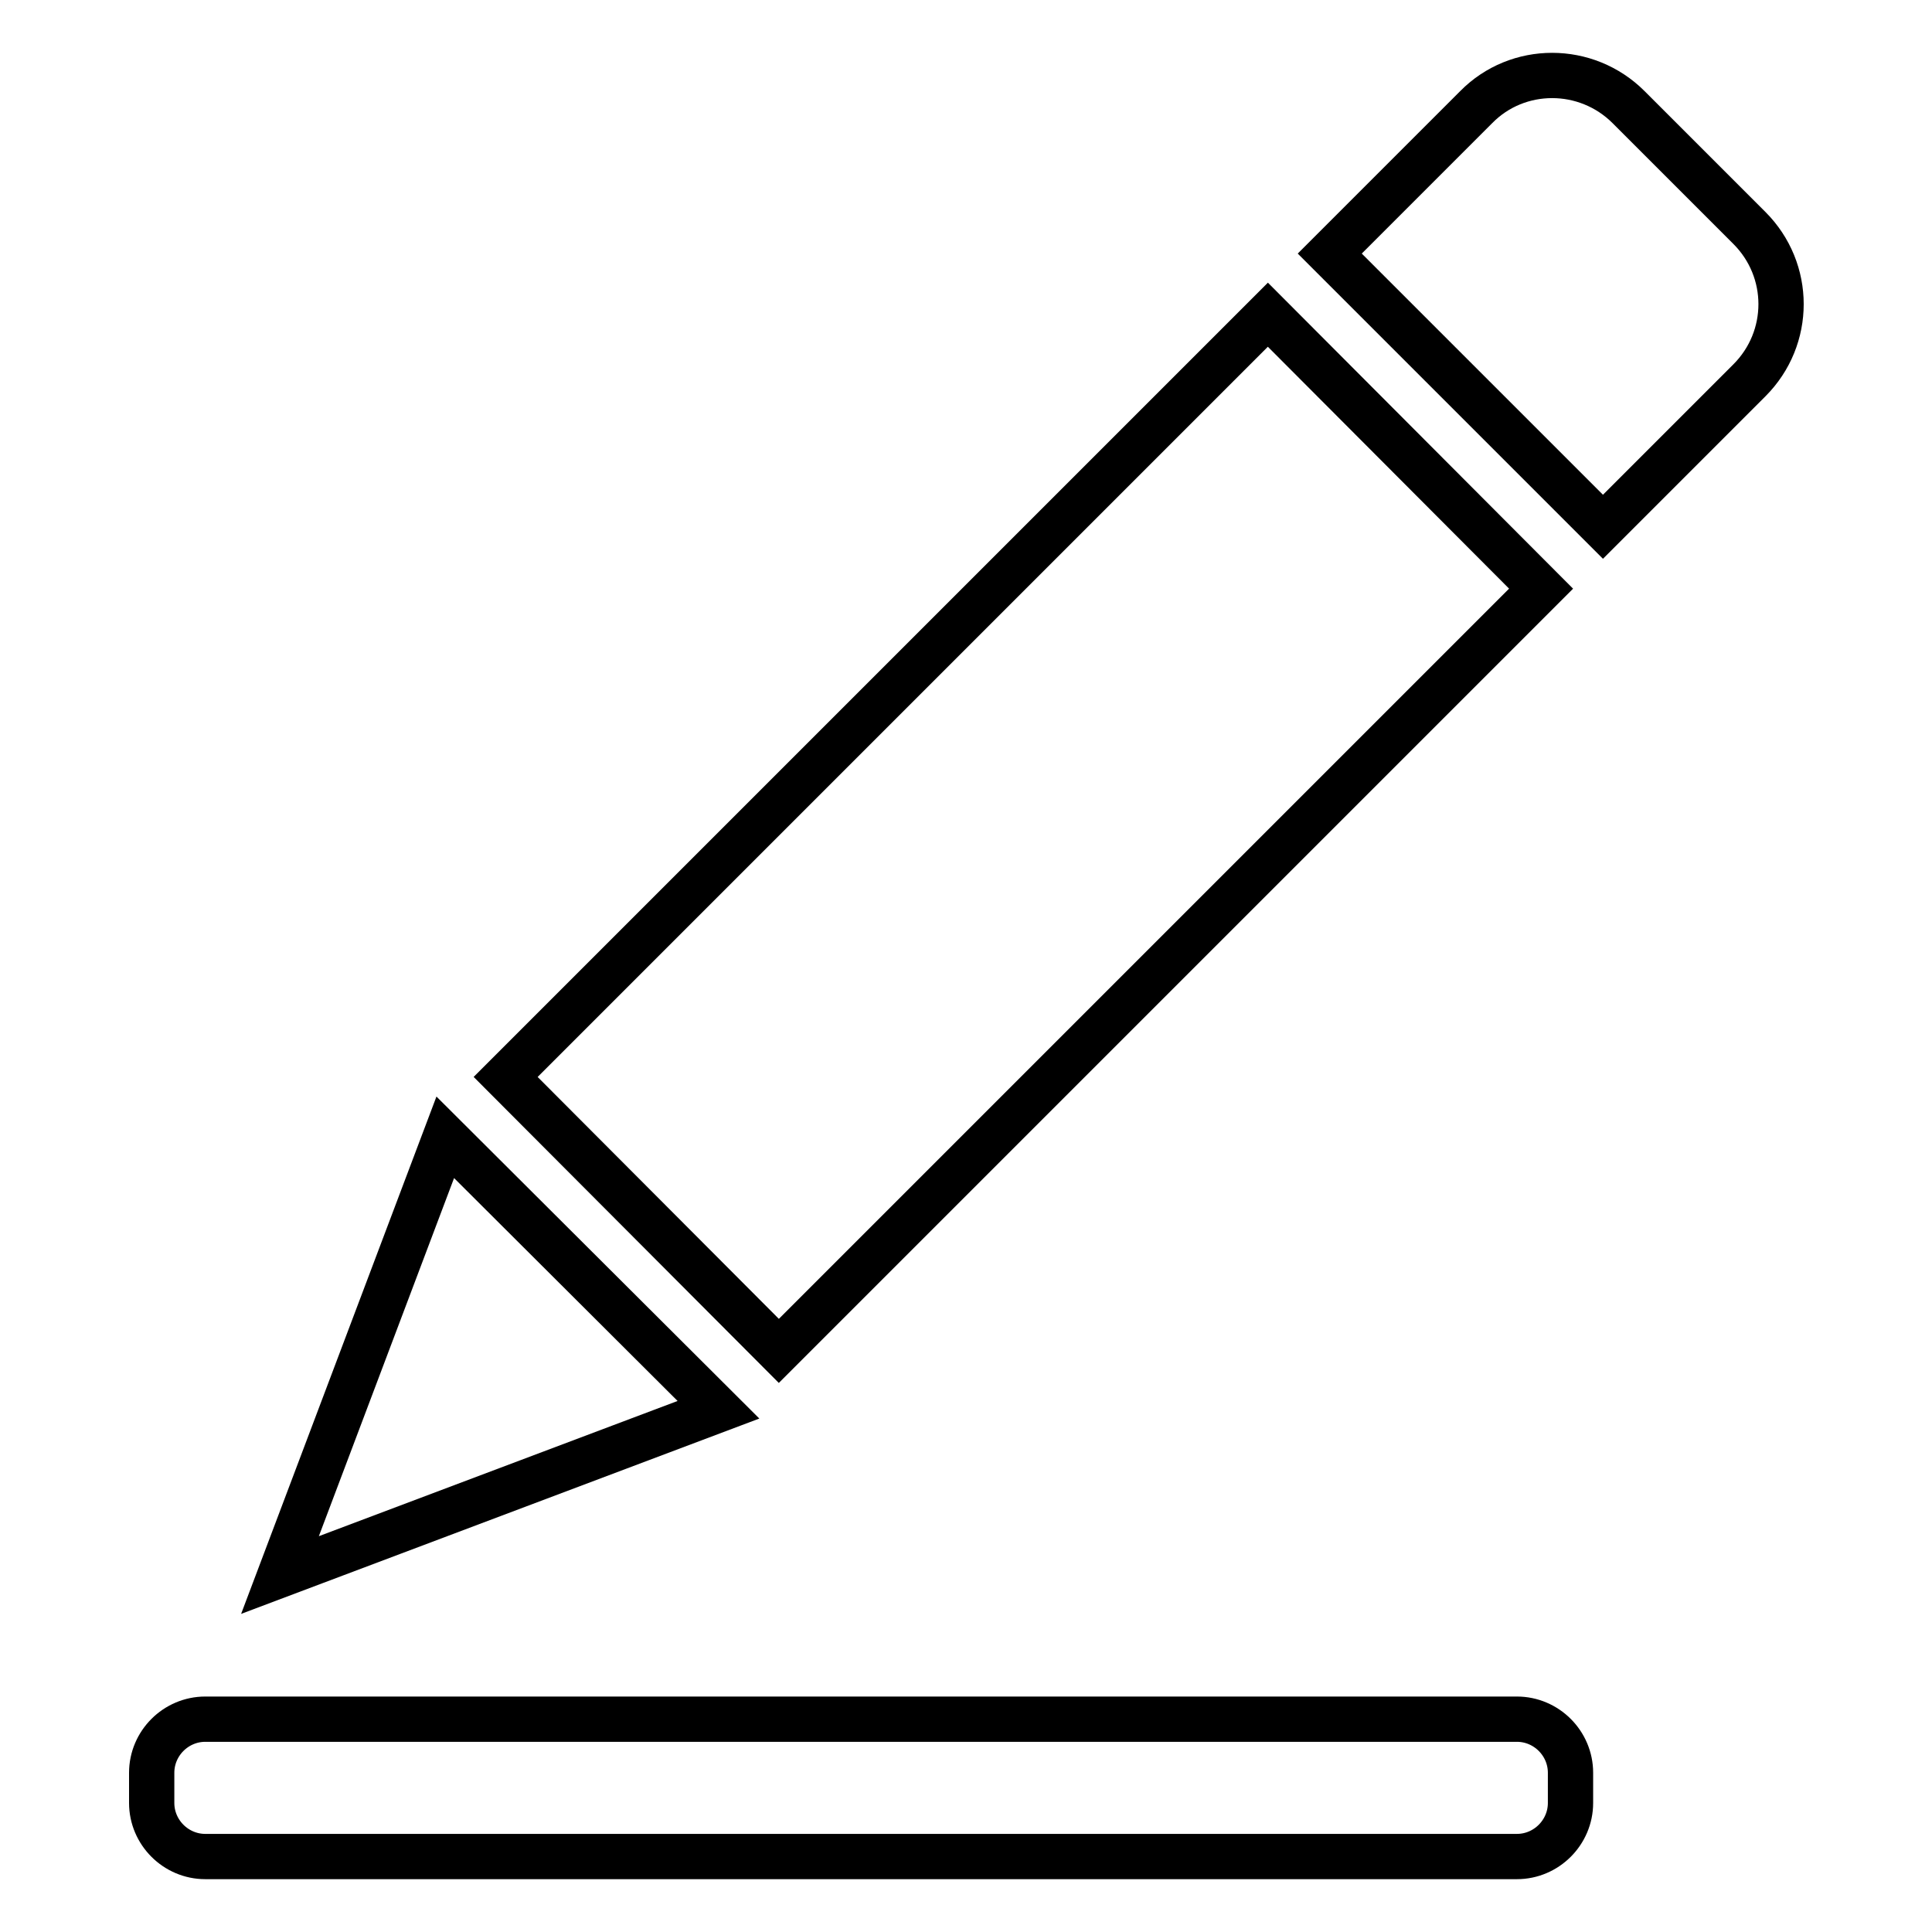
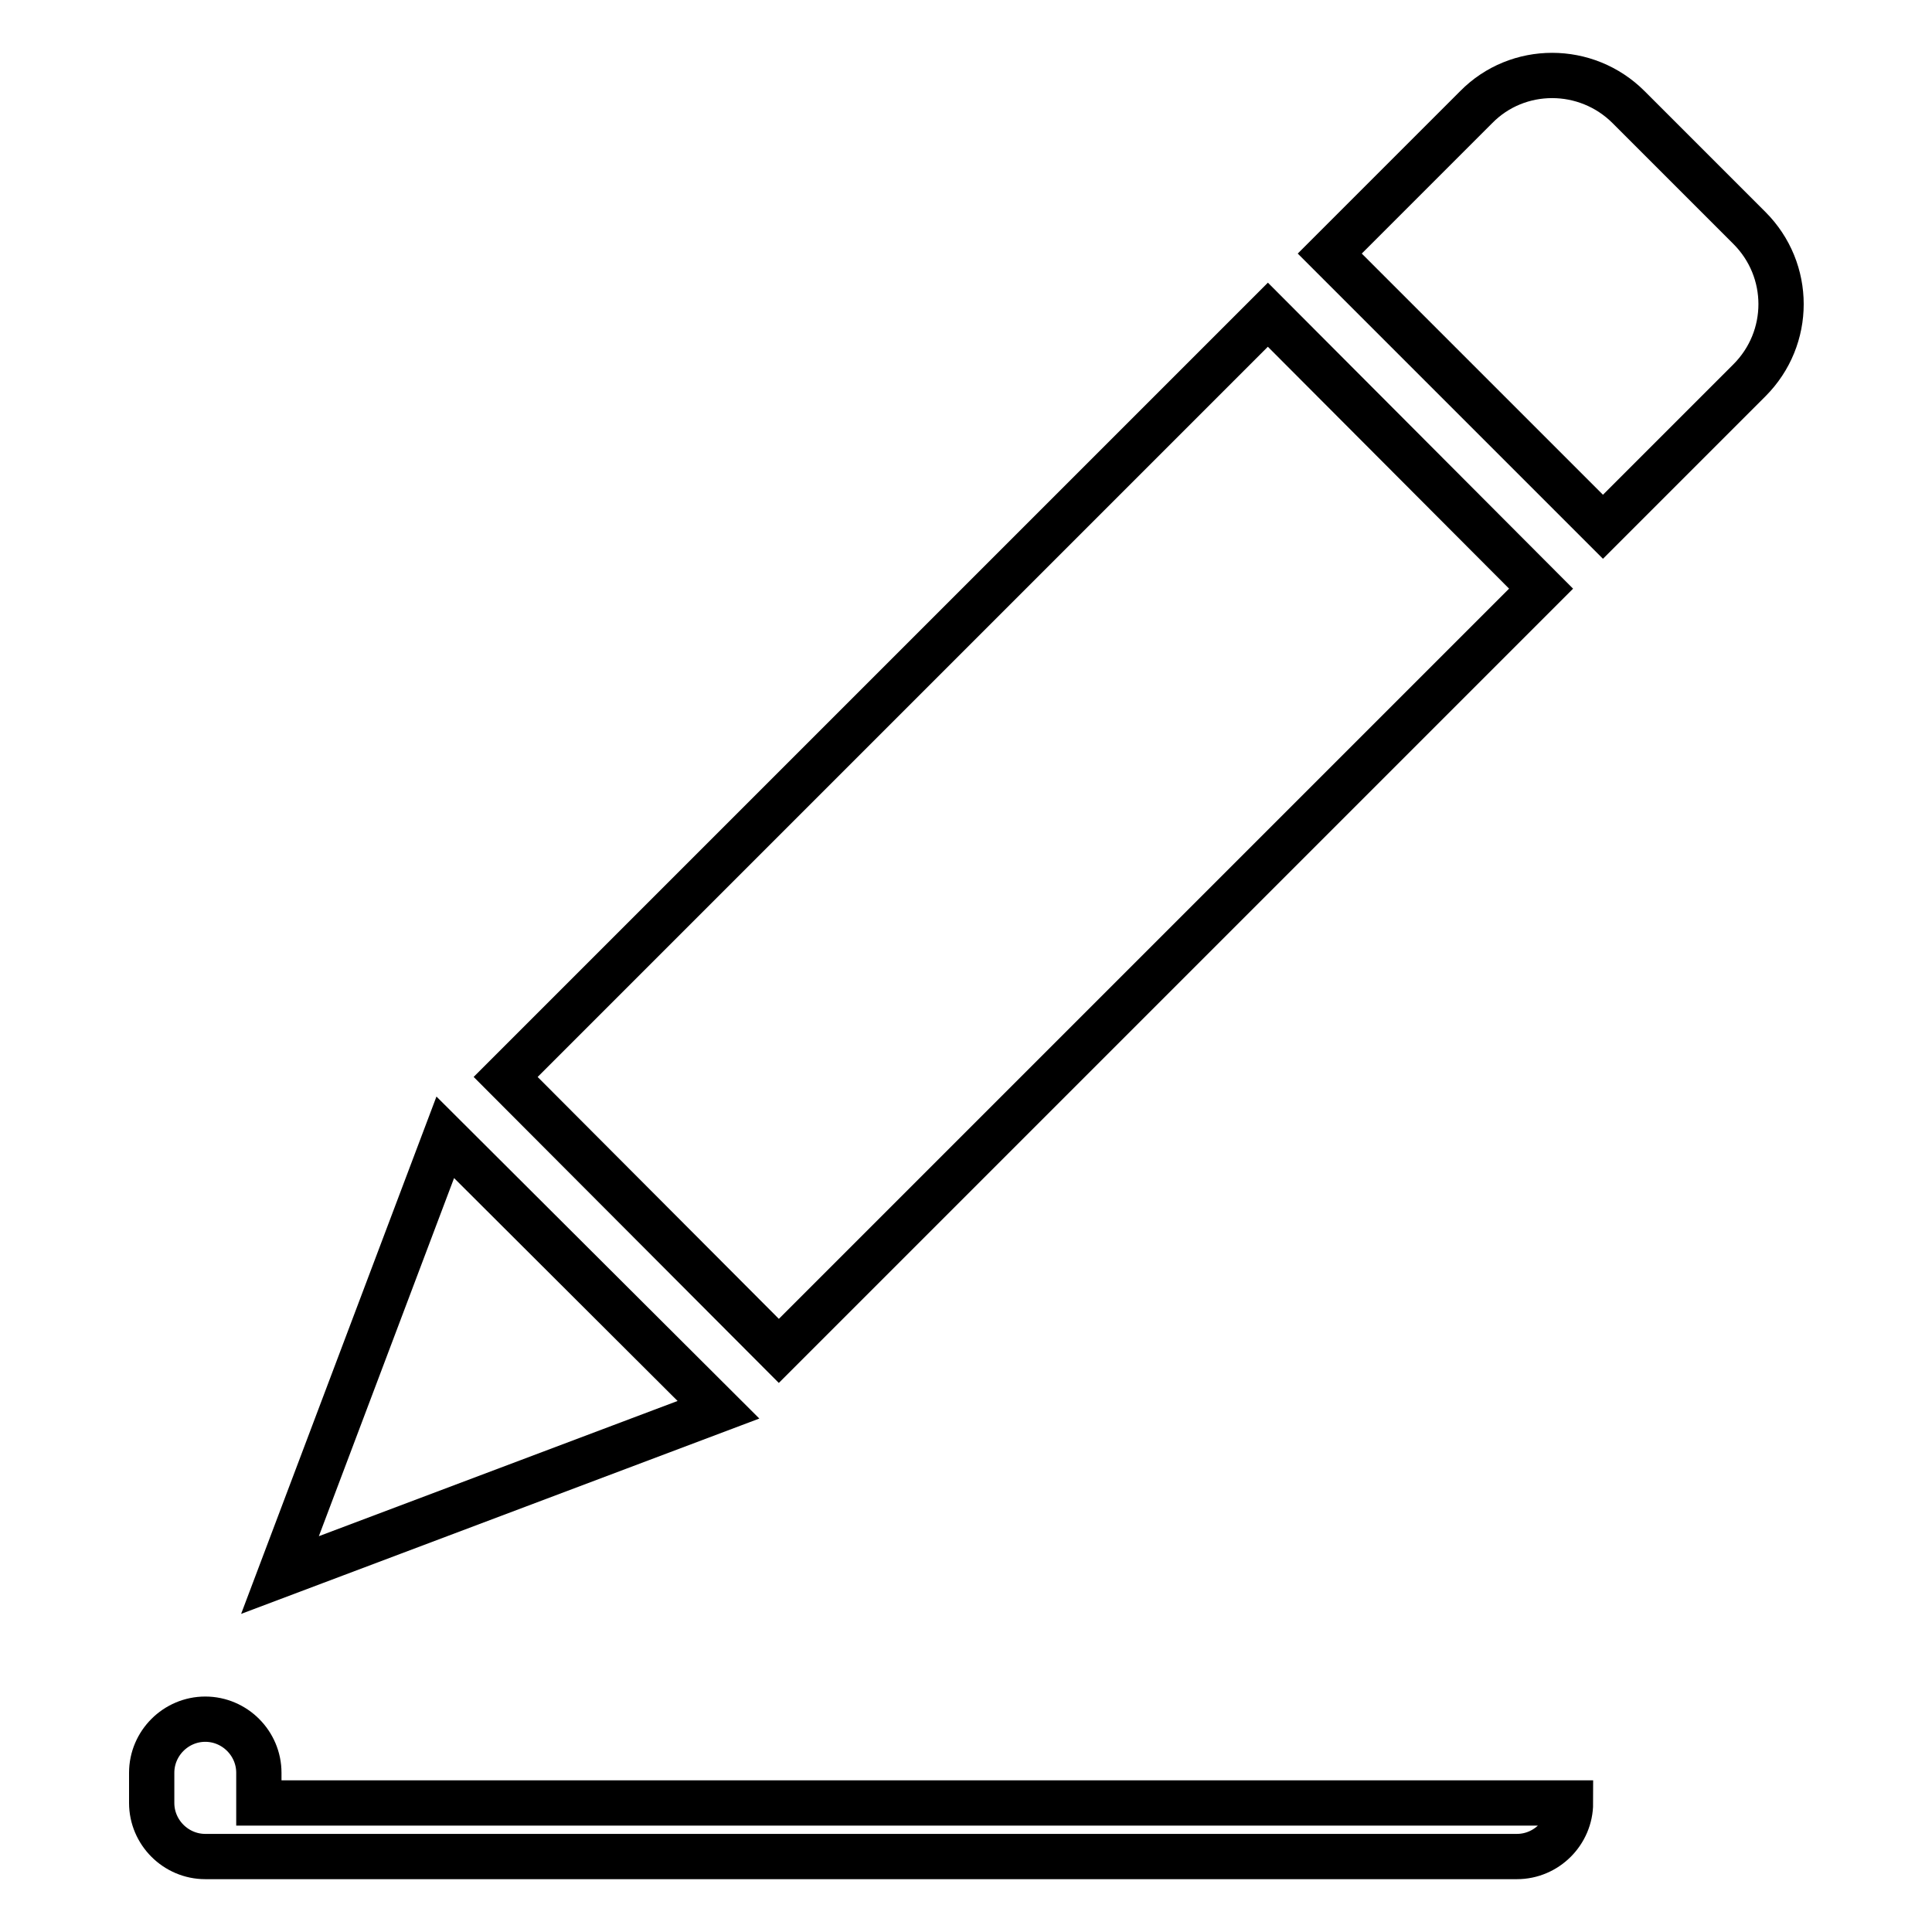
<svg xmlns="http://www.w3.org/2000/svg" version="1.1" x="0px" y="0px" viewBox="0 0 256 256" enable-background="new 0 0 256 256" xml:space="preserve">
  <g>
-     <path stroke-width="6" fill-opacity="0" stroke="#000000" d="M208.1,238.9c0,3.9-3.2,7.1-7.1,7.1H27.2c-3.9,0-7.1-3.2-7.1-7.1v-4c0-3.9,3.2-7.1,7.1-7.1H201 c3.9,0,7.1,3.2,7.1,7.1V238.9z M195.6,14.2l-19.4,19.4l36.2,36.2l19.4-19.4c5.6-5.6,5.6-14.6,0-20.2l-16-16 C210.2,8.6,201.1,8.6,195.6,14.2z M204.2,78l-101,101L67,142.7l101-101L204.2,78z M95.2,186.8l-36.2-36.1l-21.9,58L95.2,186.8z" />
+     <path stroke-width="6" fill-opacity="0" stroke="#000000" d="M208.1,238.9c0,3.9-3.2,7.1-7.1,7.1H27.2c-3.9,0-7.1-3.2-7.1-7.1v-4c0-3.9,3.2-7.1,7.1-7.1c3.9,0,7.1,3.2,7.1,7.1V238.9z M195.6,14.2l-19.4,19.4l36.2,36.2l19.4-19.4c5.6-5.6,5.6-14.6,0-20.2l-16-16 C210.2,8.6,201.1,8.6,195.6,14.2z M204.2,78l-101,101L67,142.7l101-101L204.2,78z M95.2,186.8l-36.2-36.1l-21.9,58L95.2,186.8z" />
  </g>
</svg>